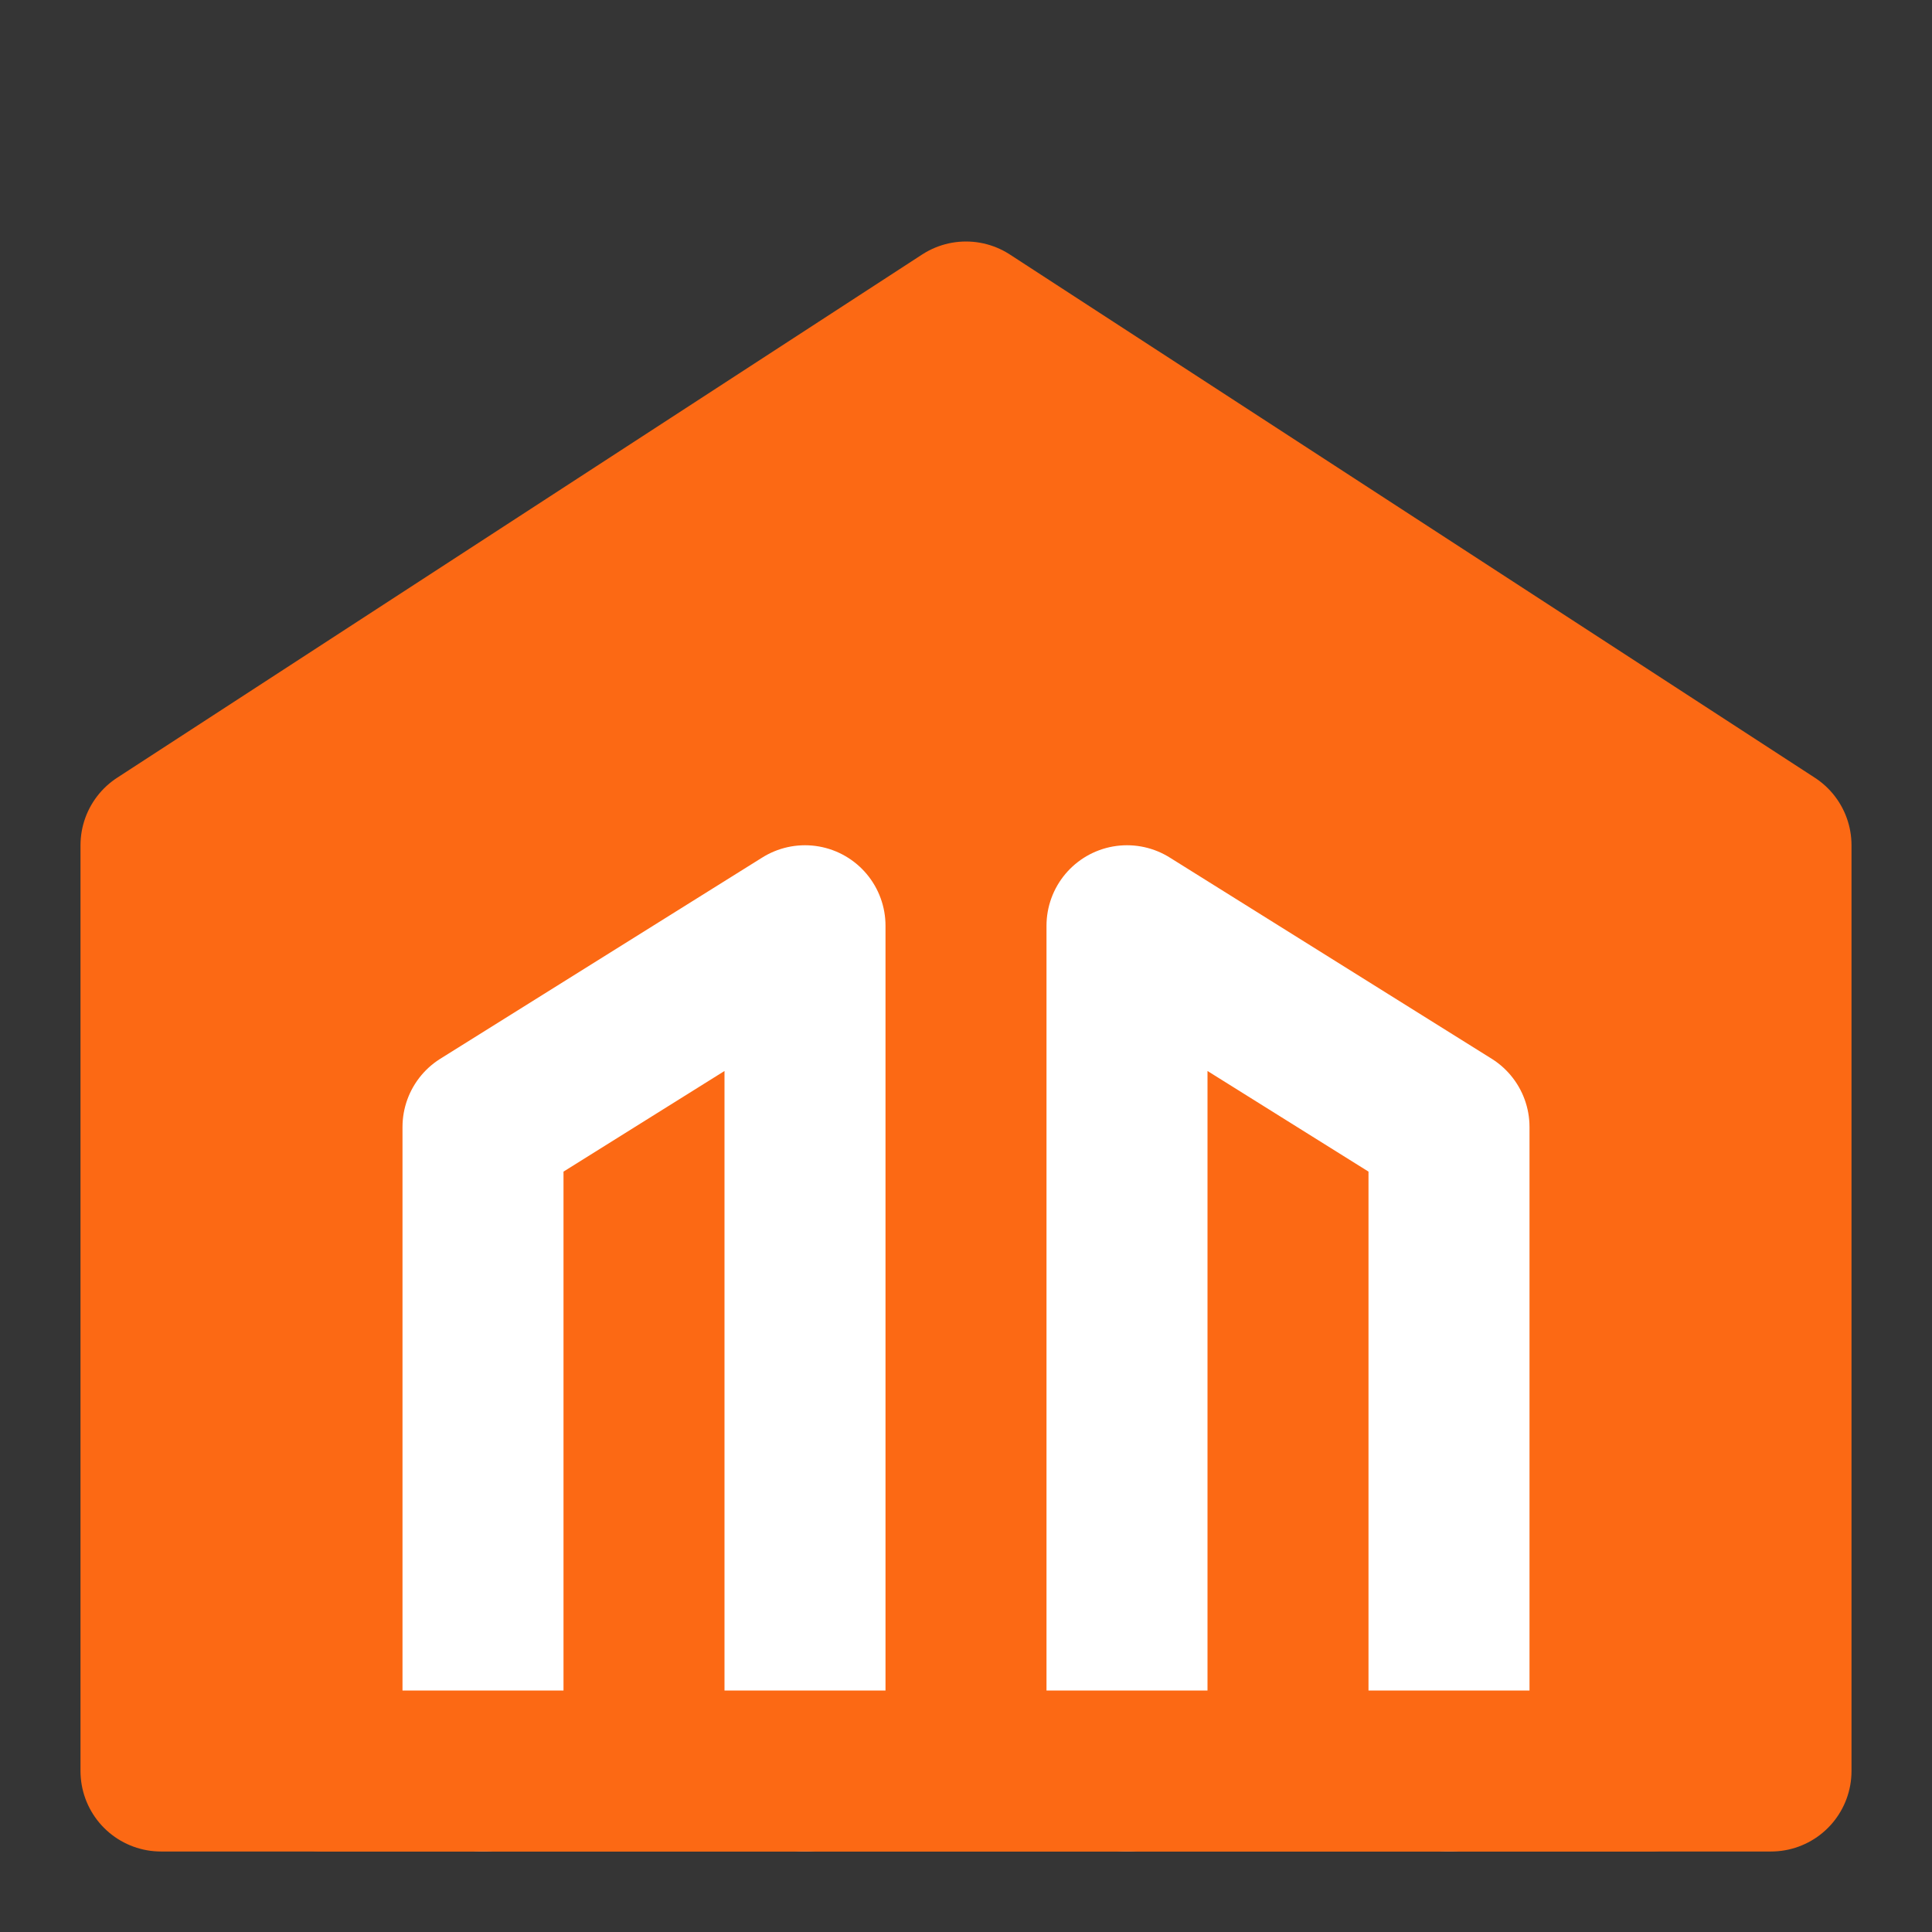
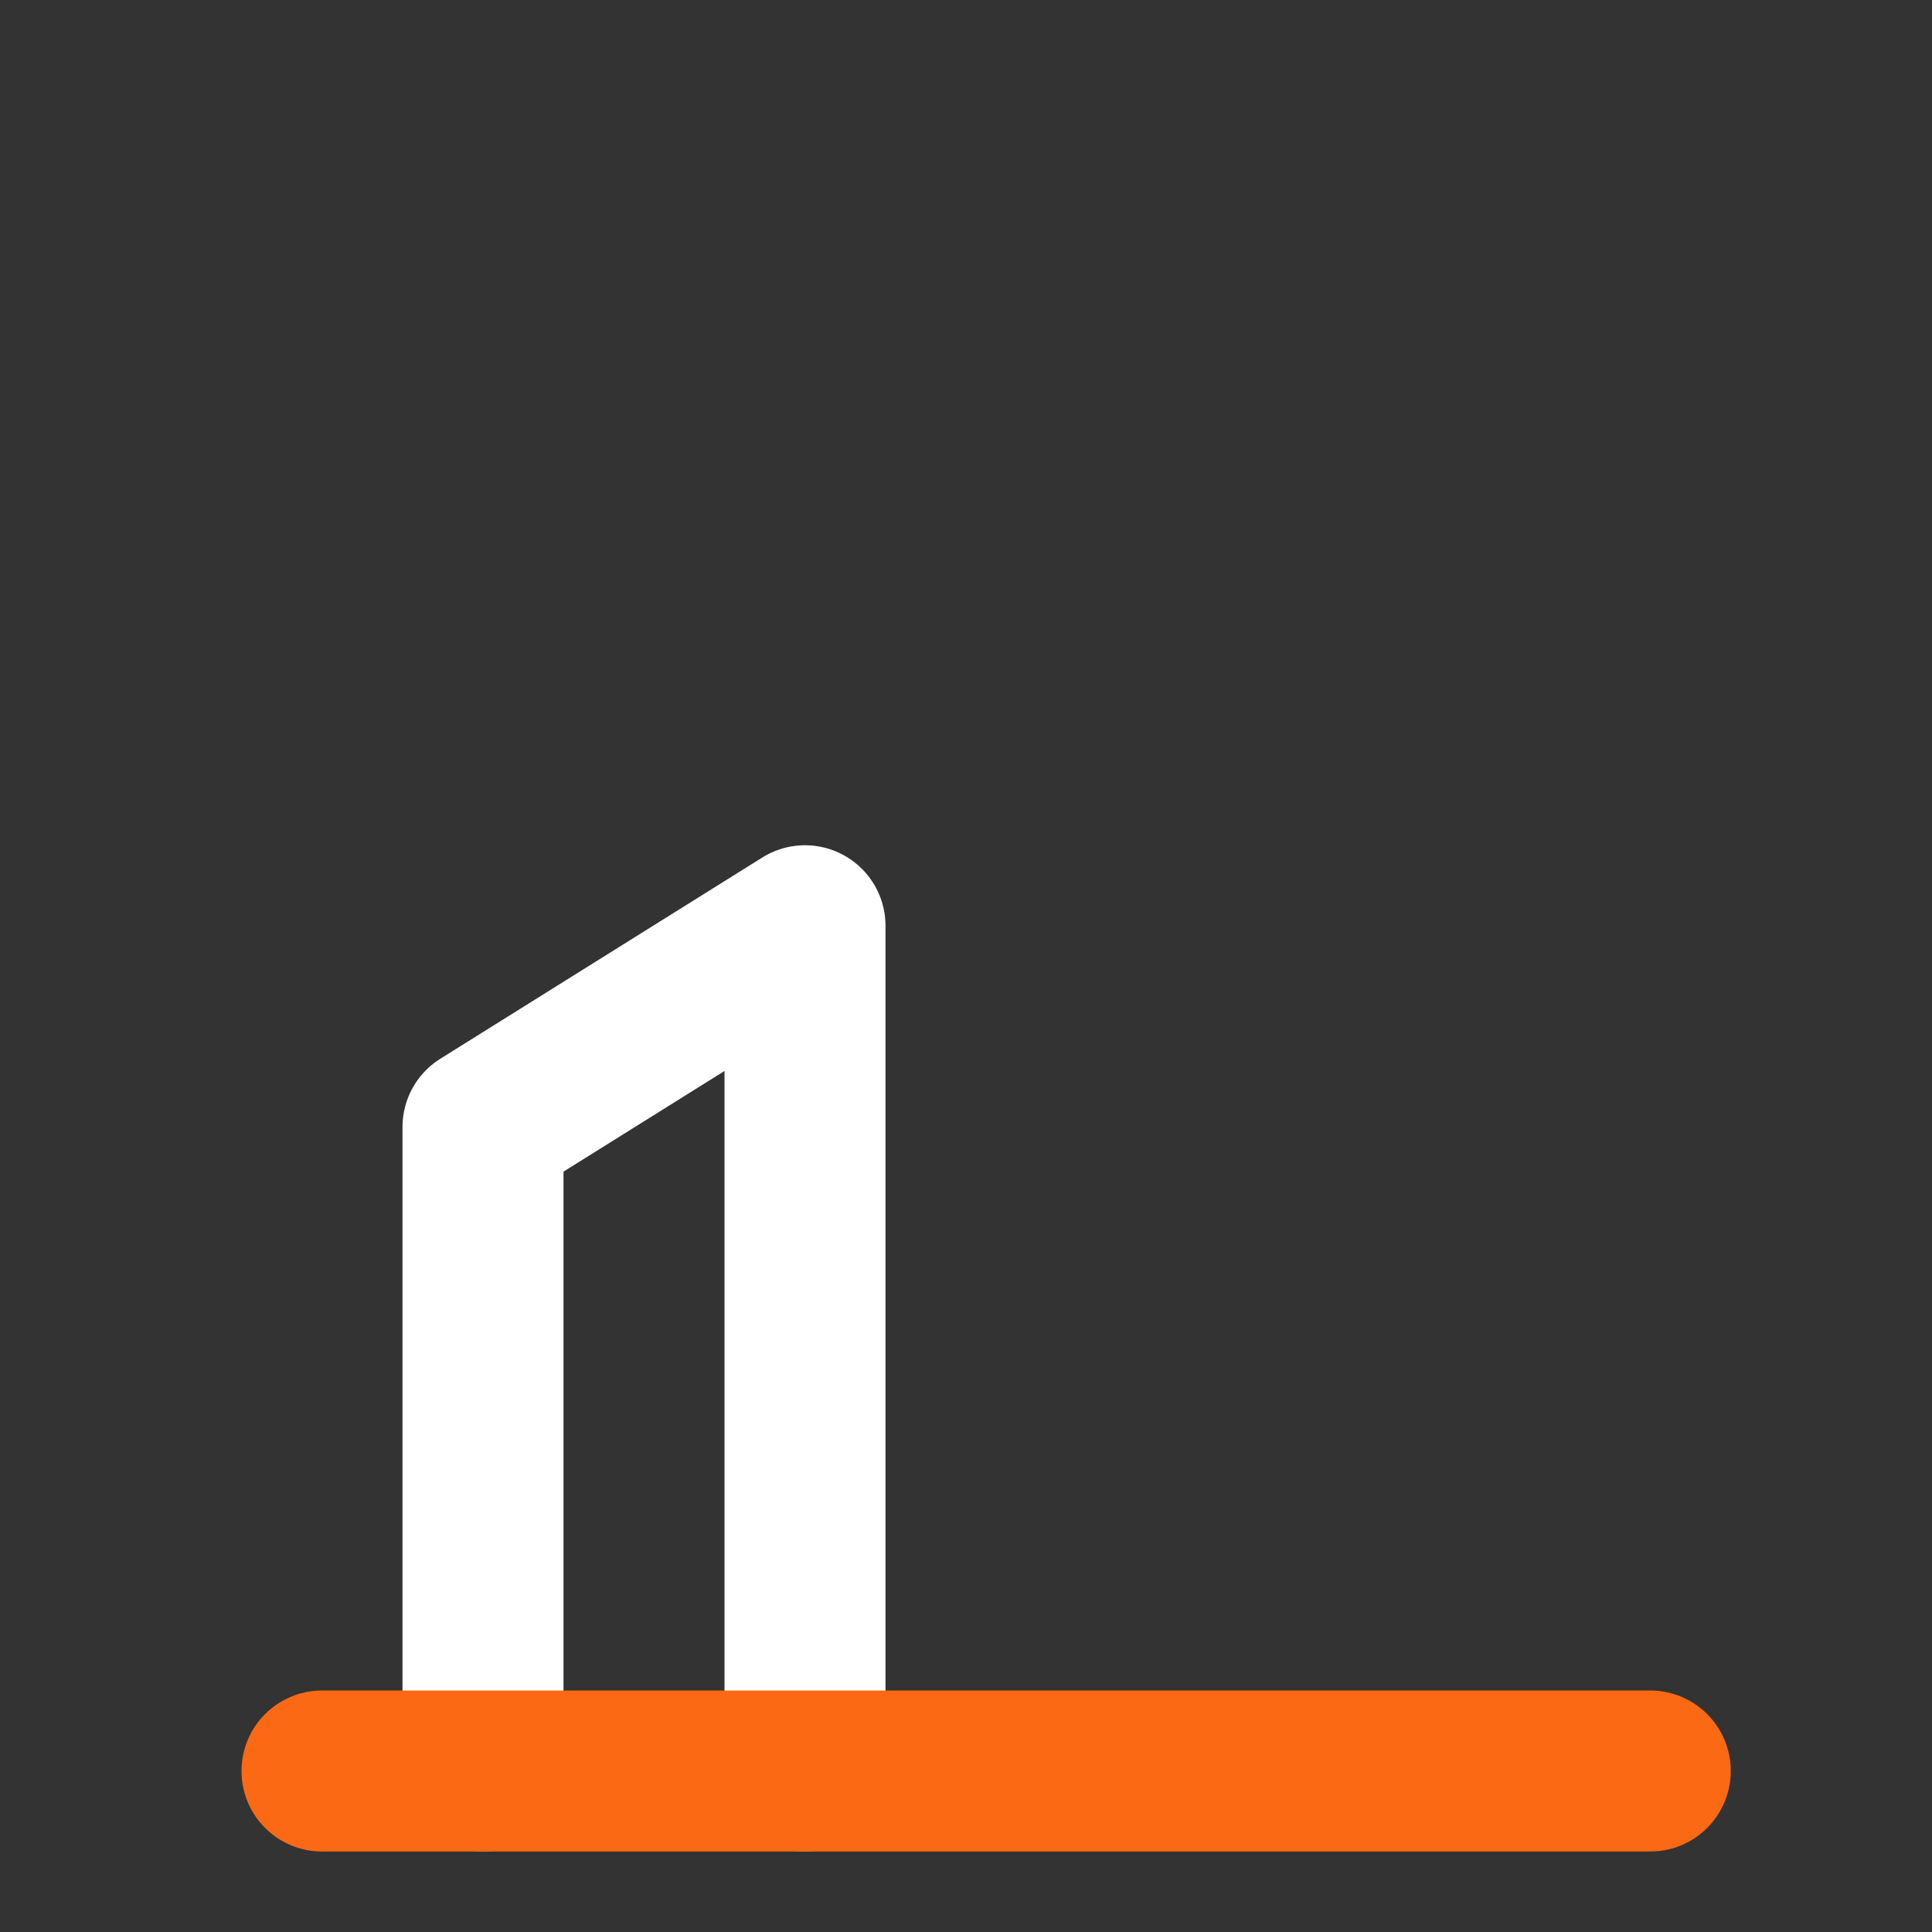
<svg xmlns="http://www.w3.org/2000/svg" width="800px" height="800px" viewBox="0 0 48 48" fill="none">
  <rect x="0" y="0" width="48" height="48" fill="#333333" stroke="none" />
  <g id="SVGRepo_bgCarrier" stroke-width="0" />
  <g id="SVGRepo_tracerCarrier" stroke-linecap="round" stroke-linejoin="round" />
  <g id="SVGRepo_iconCarrier">
-     <rect width="48" height="48" fill="white" fill-opacity="0.01" />
-     <path fill-rule="evenodd" clip-rule="evenodd" d="M24 8L44 21V44H4L4 21L24 8Z" fill="#fc6914" stroke="#fc6914" stroke-width="4" stroke-linecap="round" stroke-linejoin="round" />
    <path d="M20 44V23L12 28L12 44" stroke="white" stroke-width="4" stroke-linecap="round" stroke-linejoin="round" />
-     <path d="M28 44V23L36 28L36 44" stroke="white" stroke-width="4" stroke-linecap="round" stroke-linejoin="round" />
    <path d="M41 44H8" stroke="#fc6914" stroke-width="4" stroke-linecap="round" stroke-linejoin="round" />
  </g>
</svg>